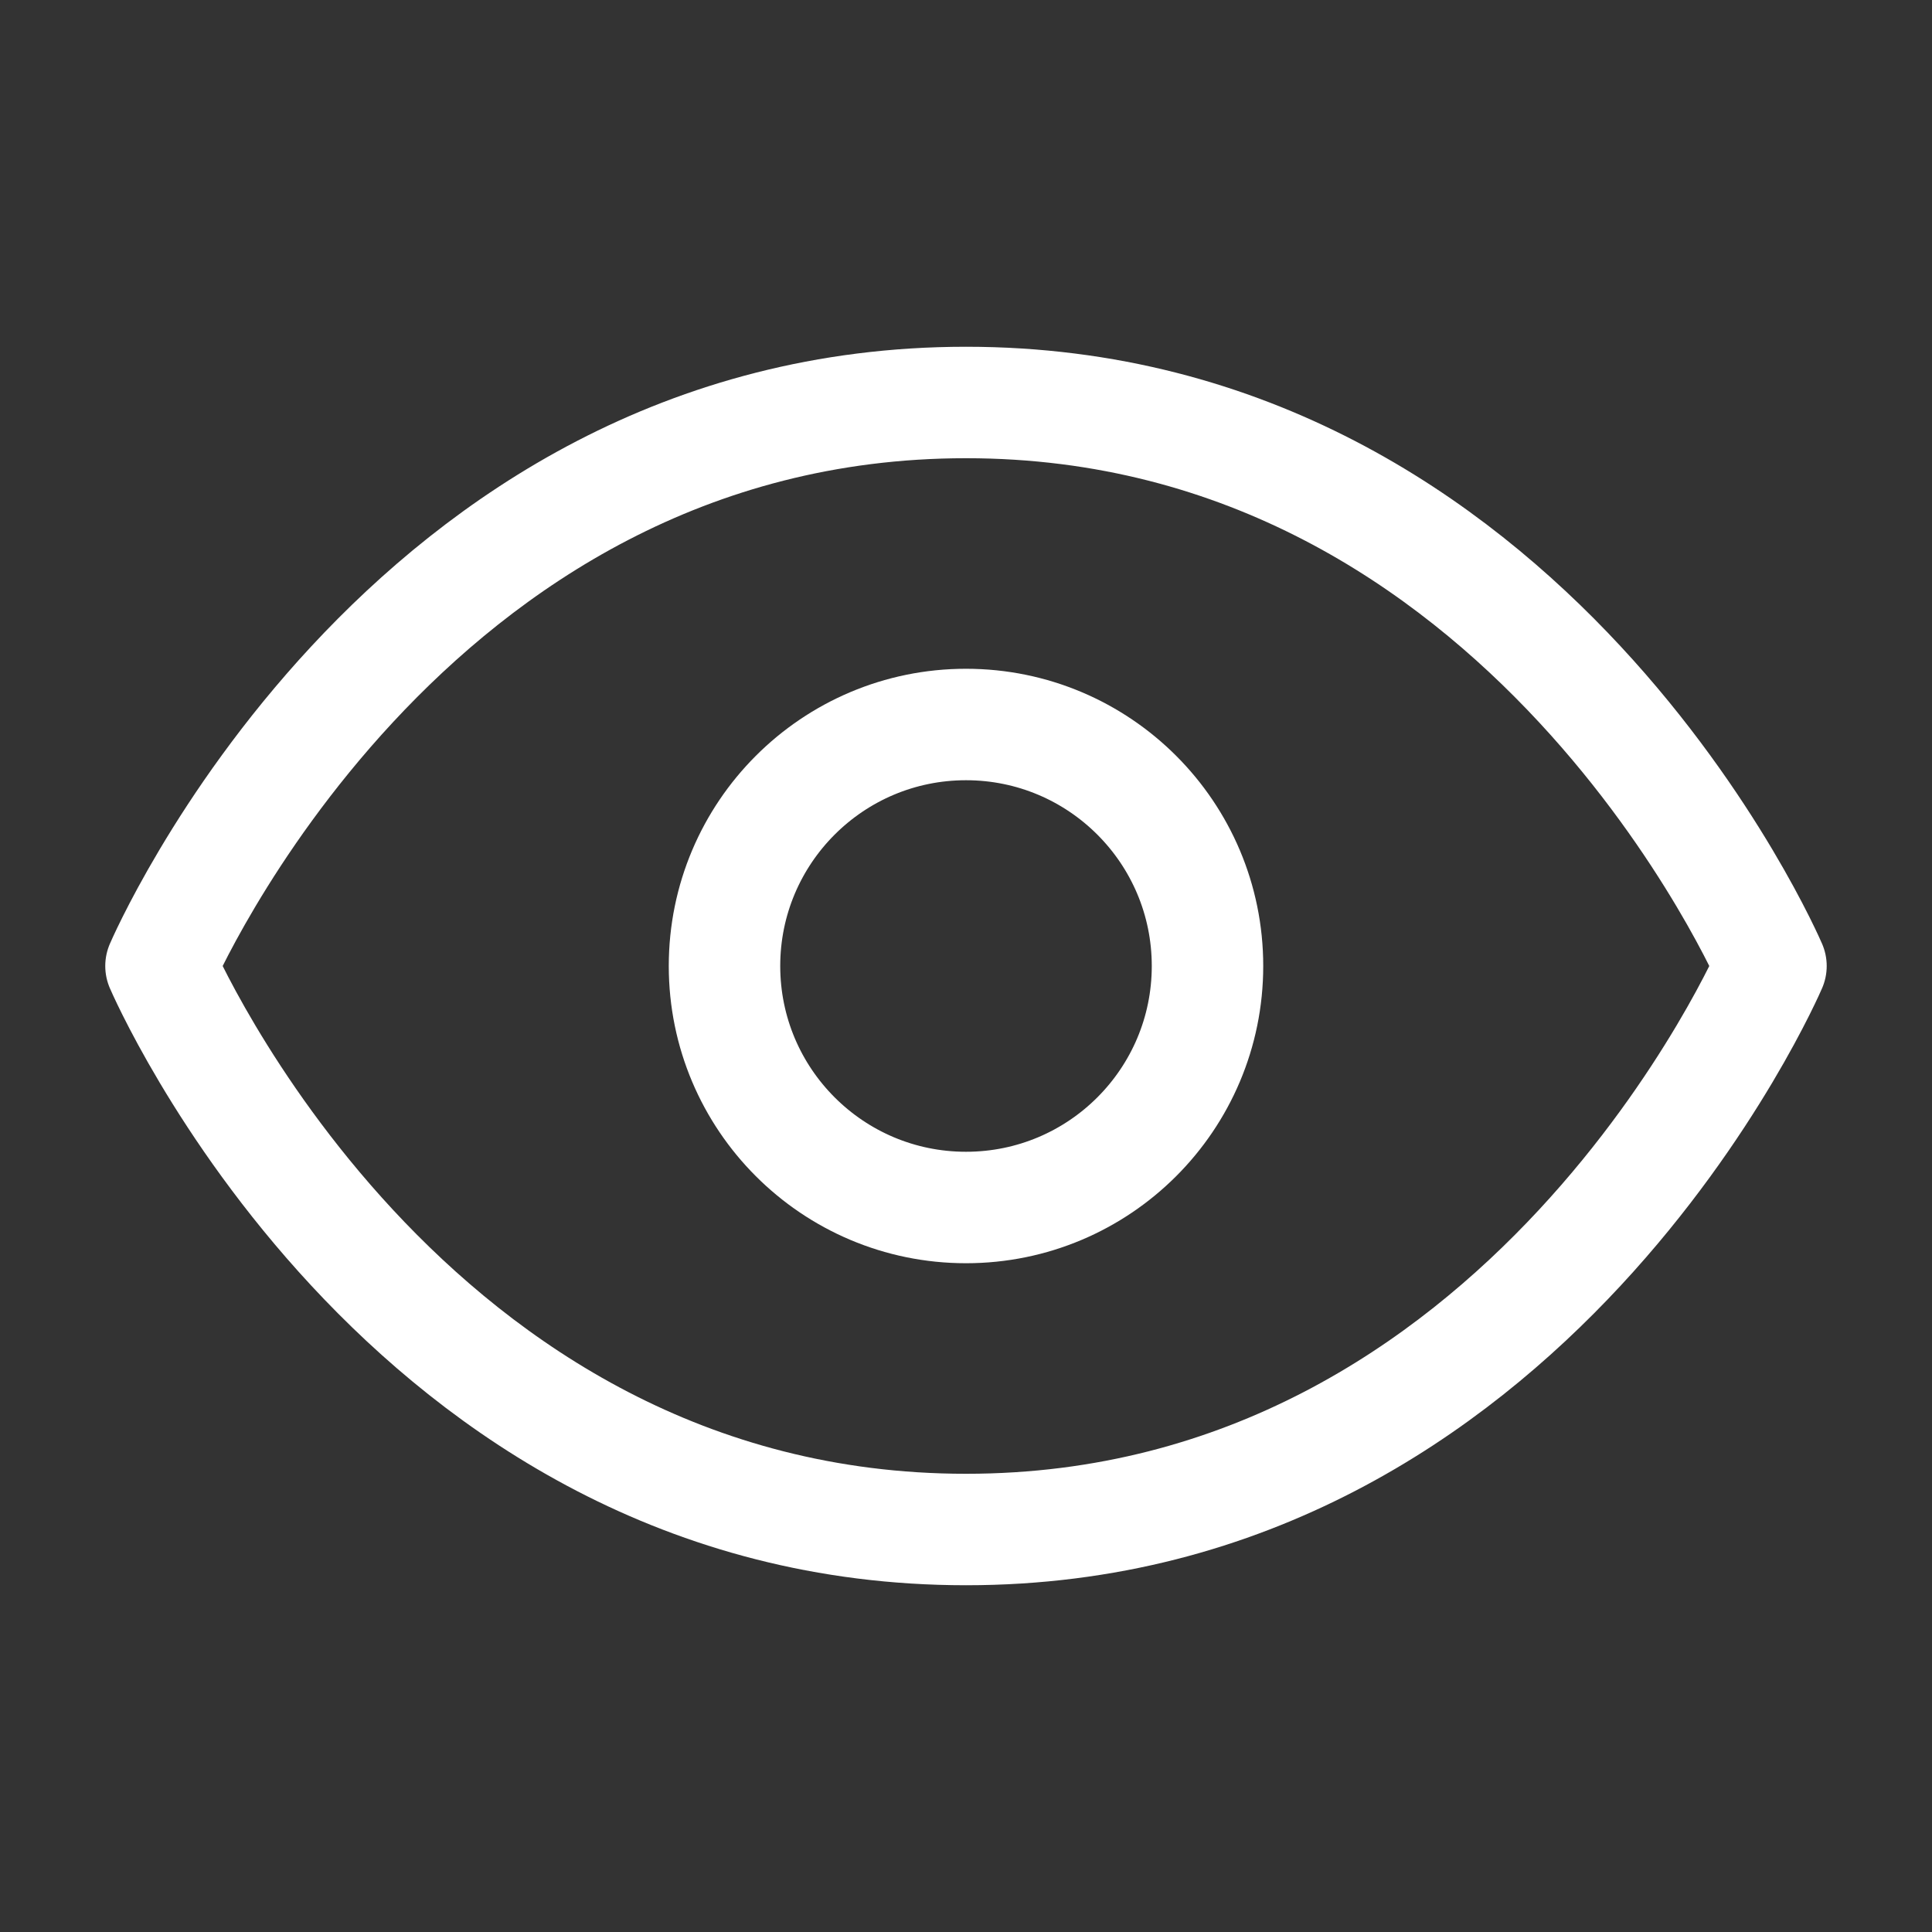
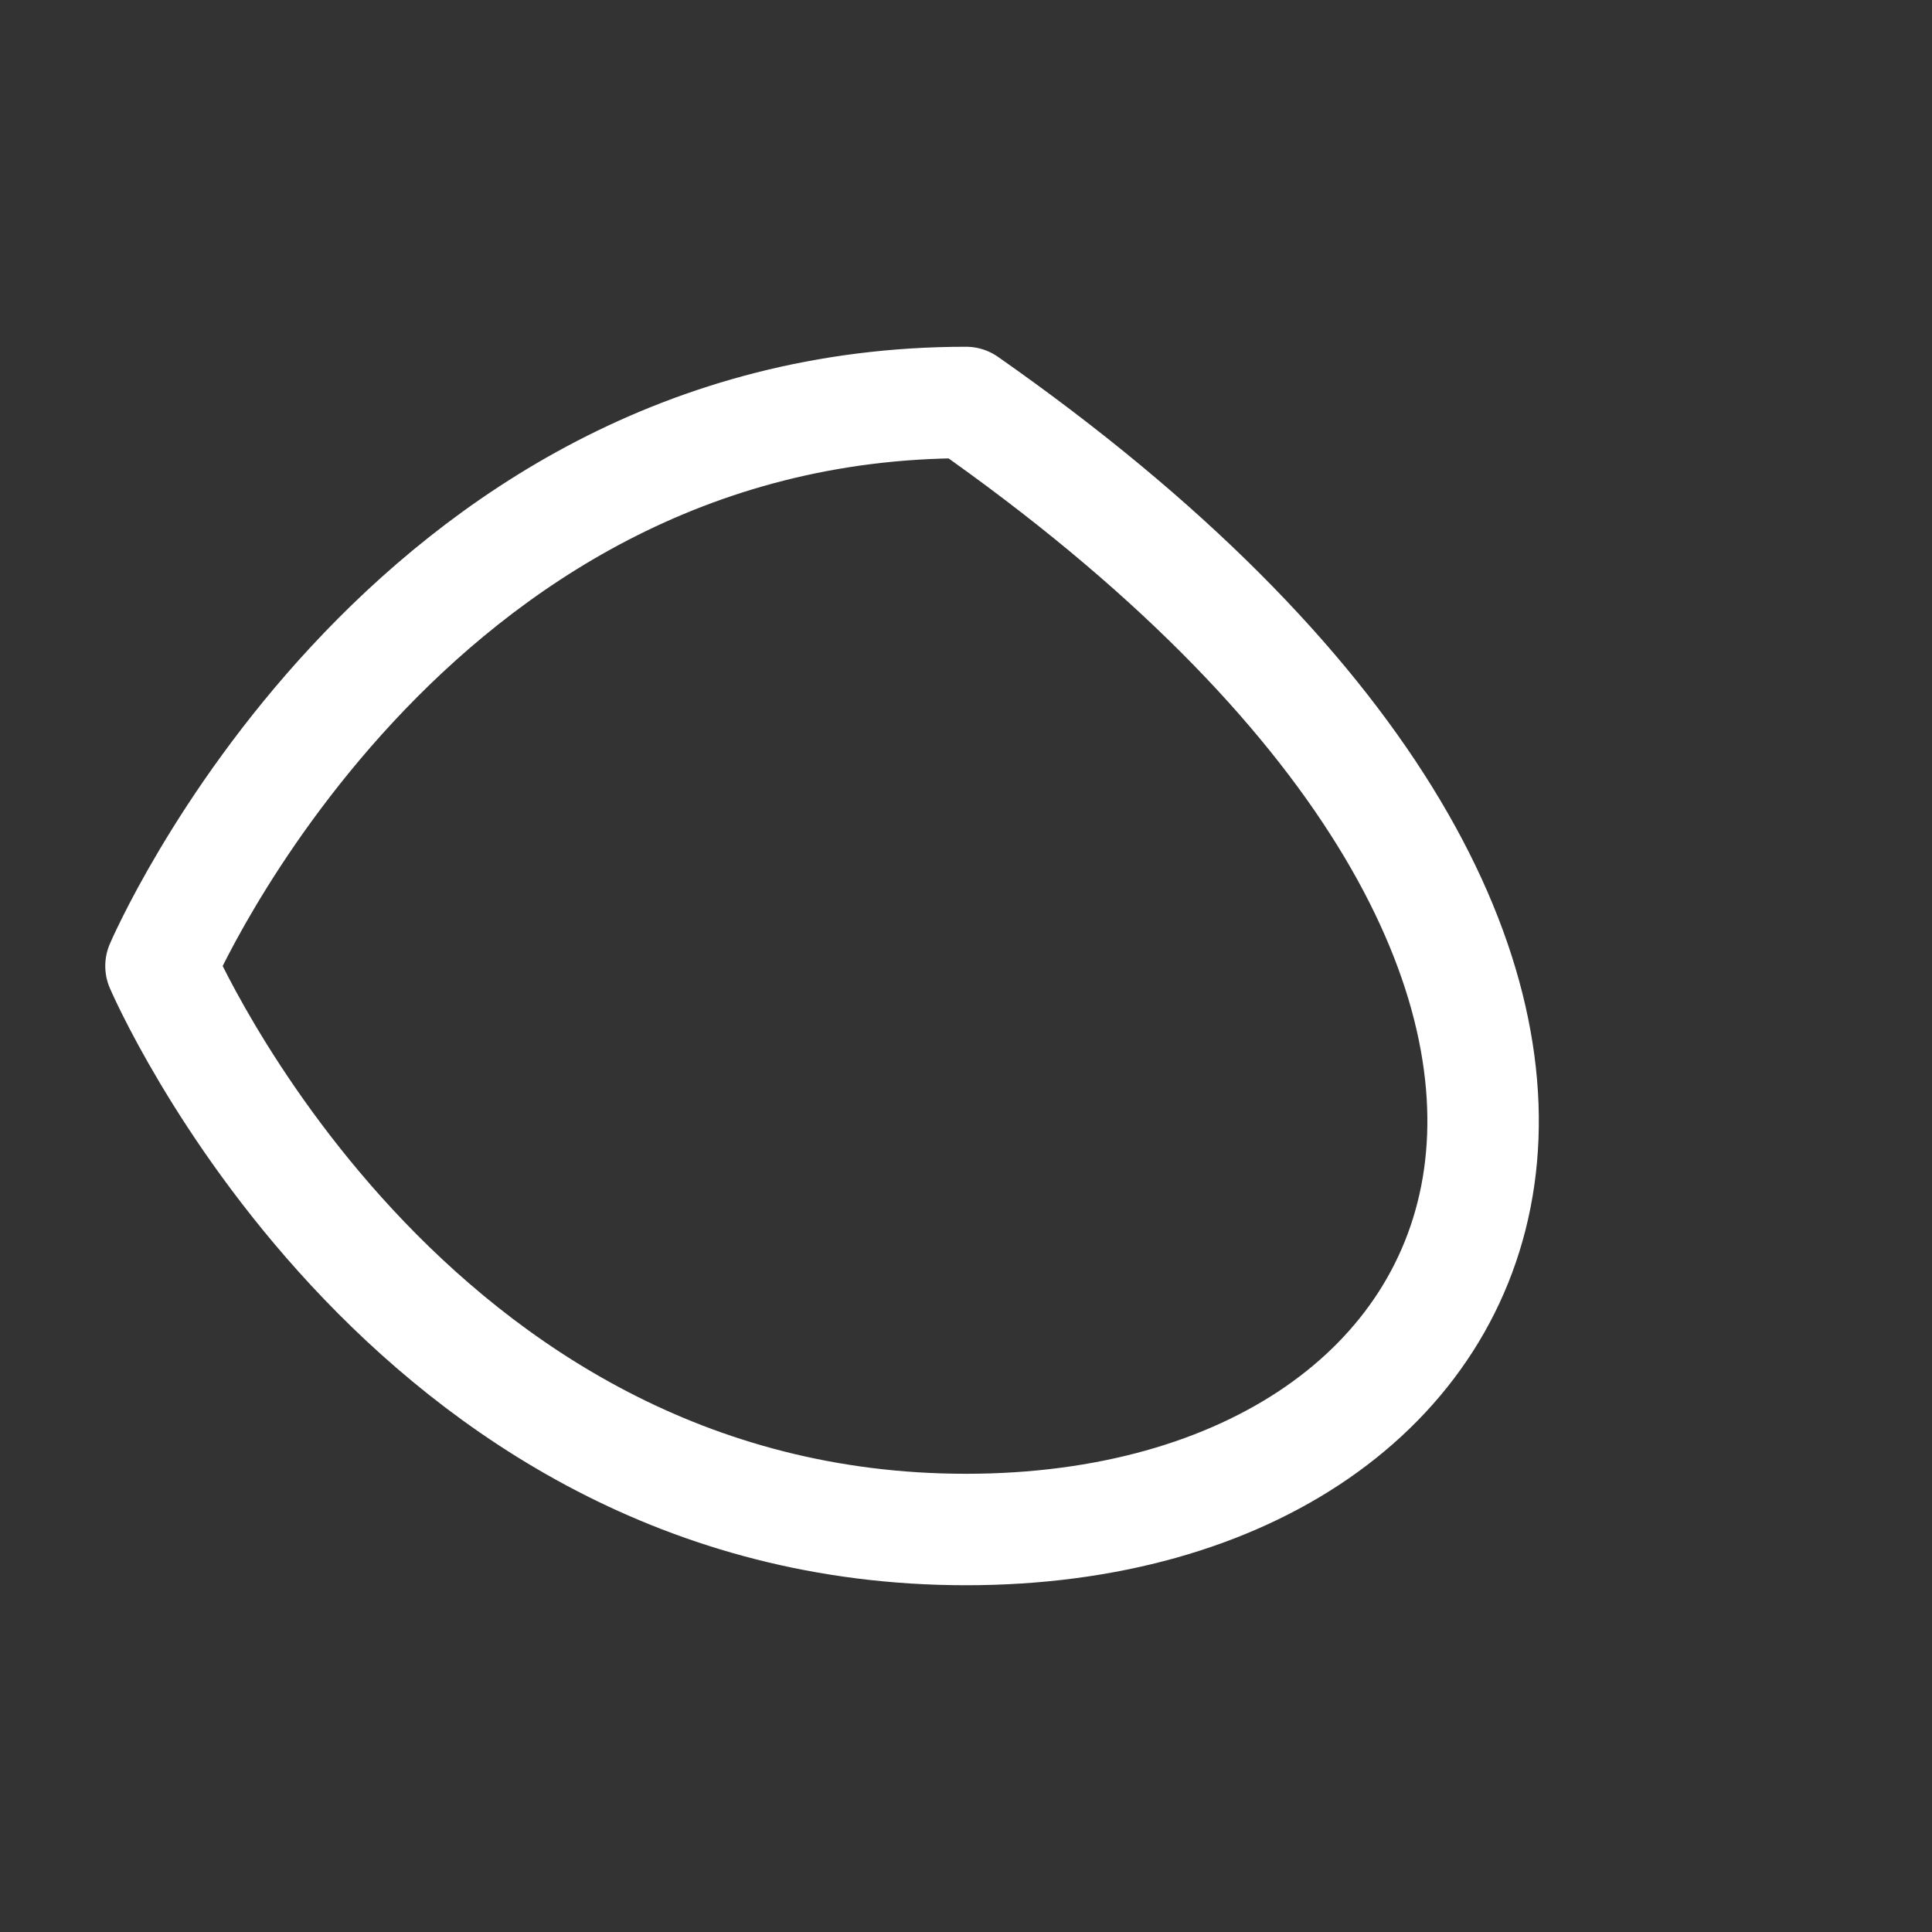
<svg xmlns="http://www.w3.org/2000/svg" width="52" height="52" viewBox="0 0 52 52" fill="none">
  <rect x="0" y="0" width="52" height="52" fill="#333333" stroke="none" />
-   <path d="M4.333 26C4.333 26 10.833 10.833 26 10.833C41.166 10.833 47.666 26 47.666 26C47.666 26 41.166 41.167 26 41.167C10.833 41.167 4.333 26 4.333 26Z" stroke="white" stroke-width="3" stroke-linecap="round" stroke-linejoin="round" />
-   <path d="M26 32.5C29.59 32.5 32.5 29.59 32.5 26C32.5 22.41 29.59 19.5 26 19.5C22.41 19.5 19.5 22.41 19.5 26C19.5 29.59 22.41 32.5 26 32.5Z" stroke="white" stroke-width="3" stroke-linecap="round" stroke-linejoin="round" />
+   <path d="M4.333 26C4.333 26 10.833 10.833 26 10.833C47.666 26 41.166 41.167 26 41.167C10.833 41.167 4.333 26 4.333 26Z" stroke="white" stroke-width="3" stroke-linecap="round" stroke-linejoin="round" />
</svg>